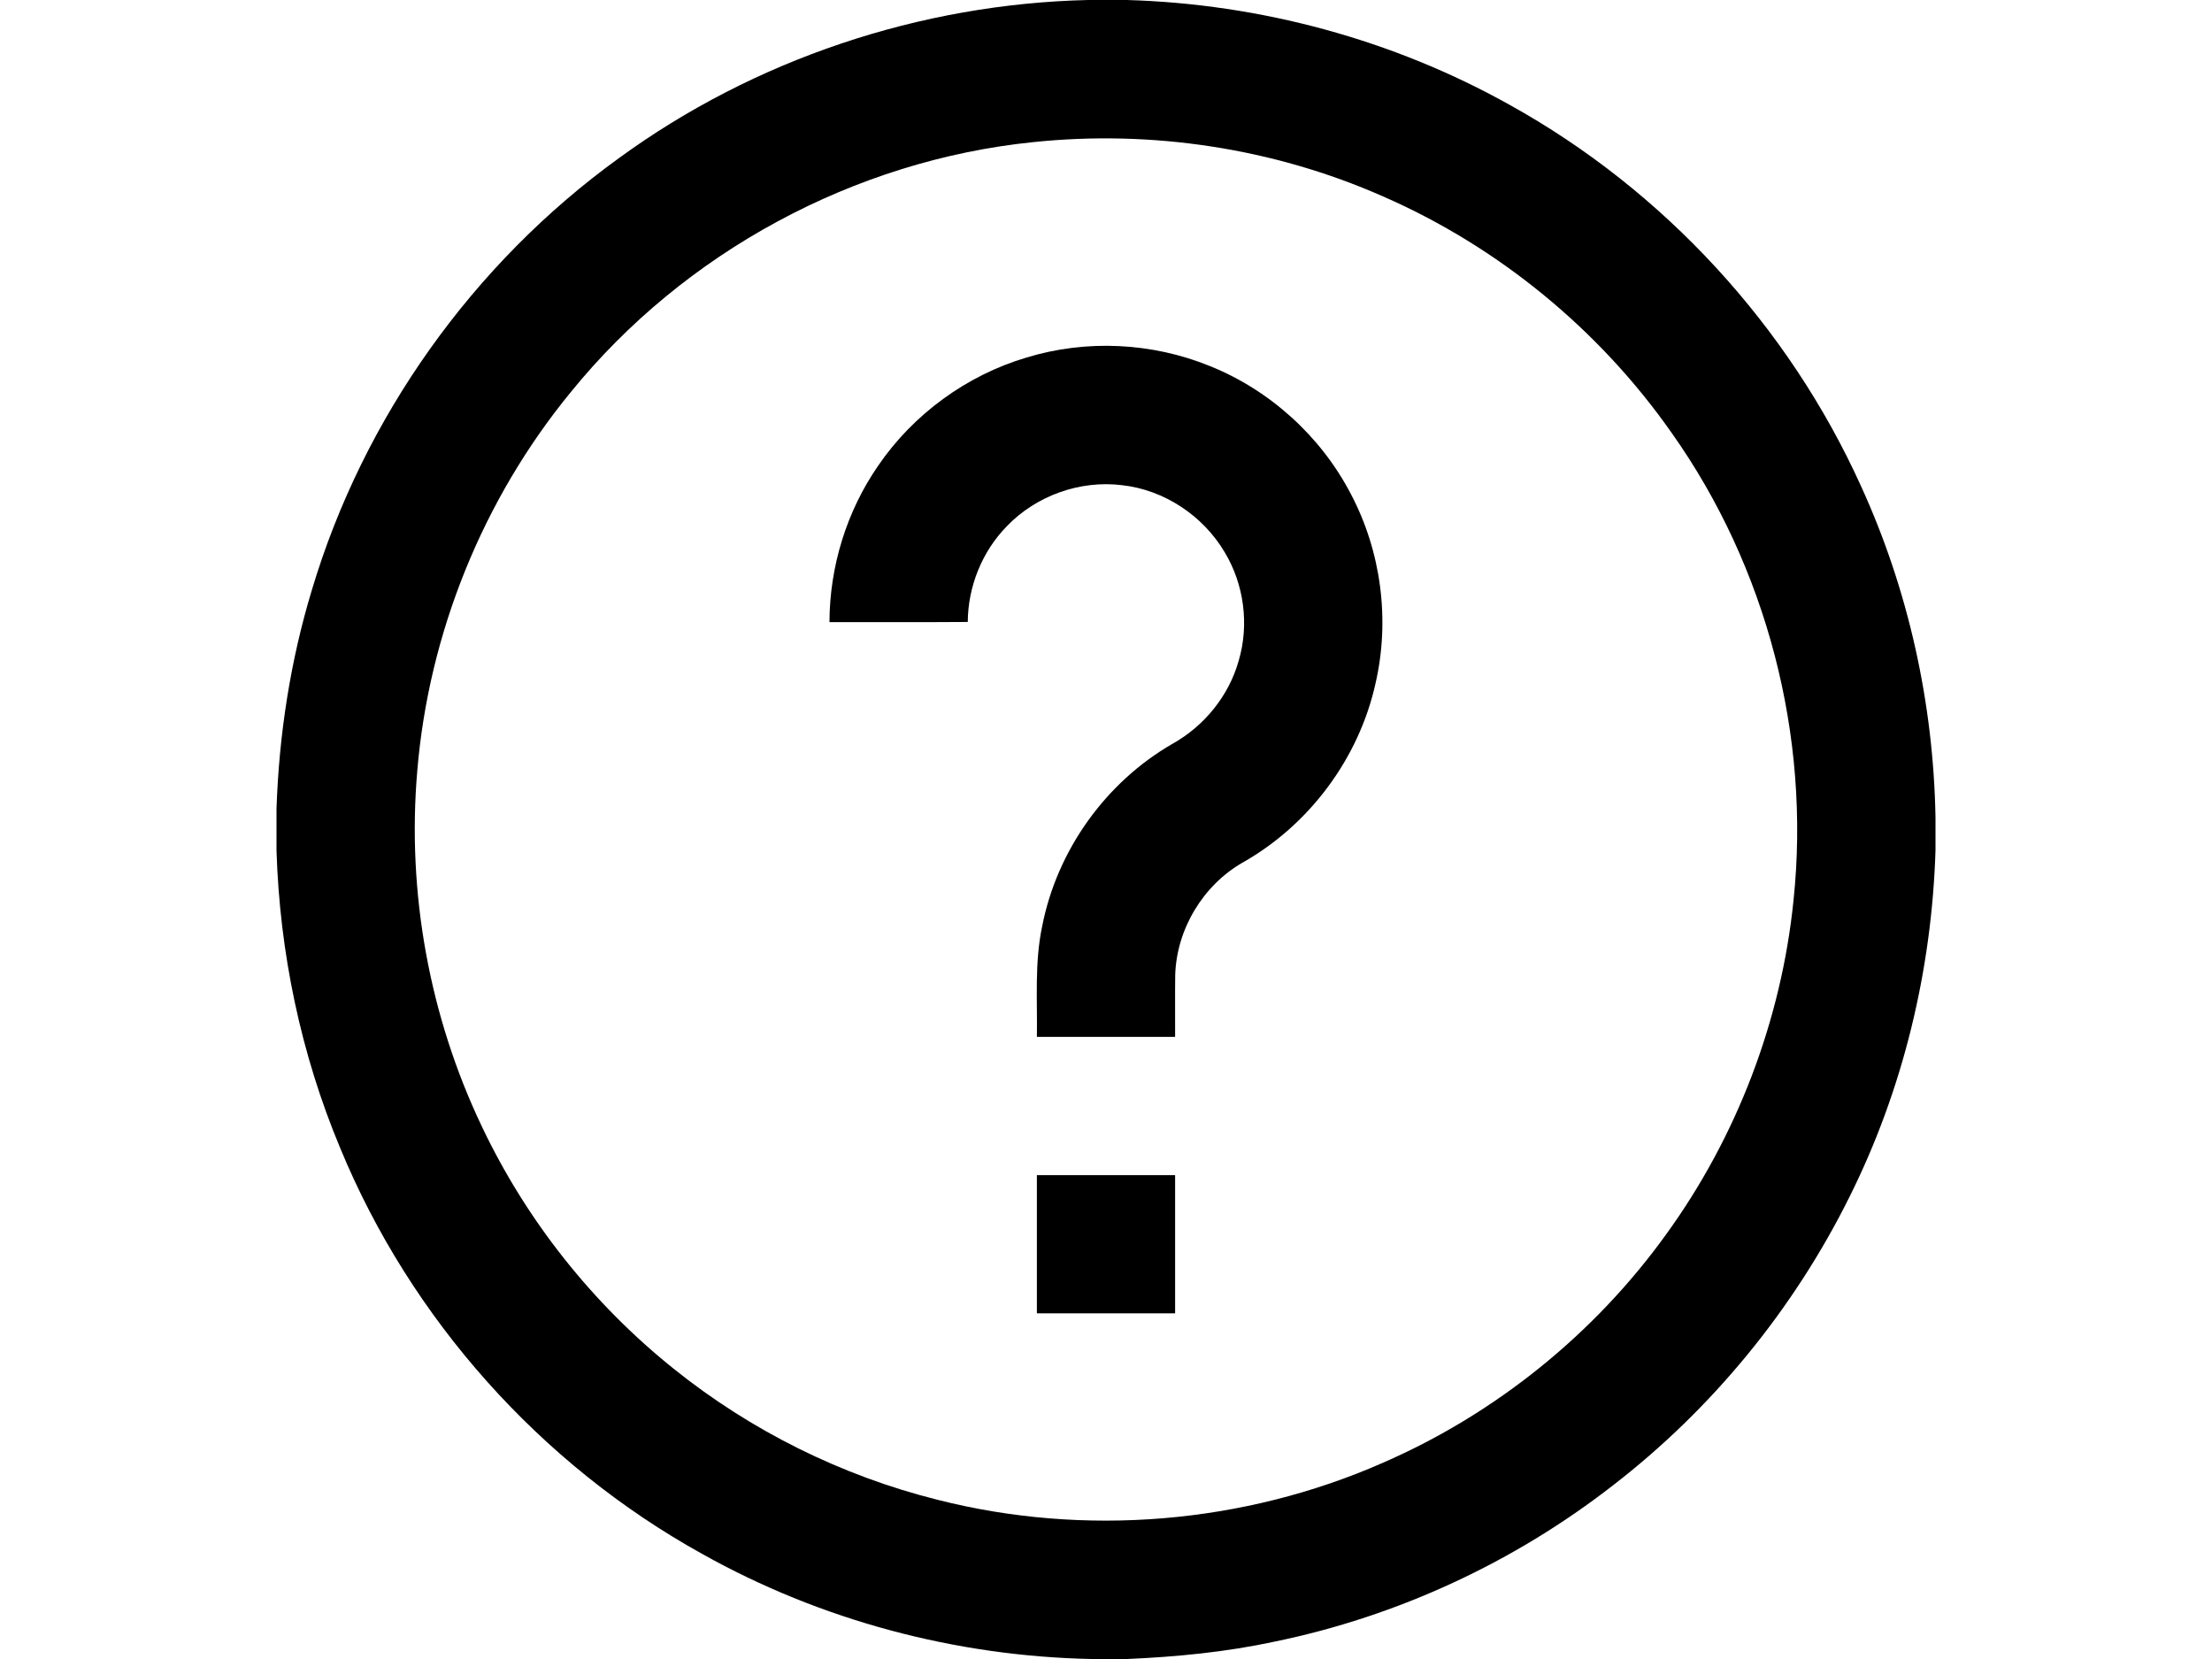
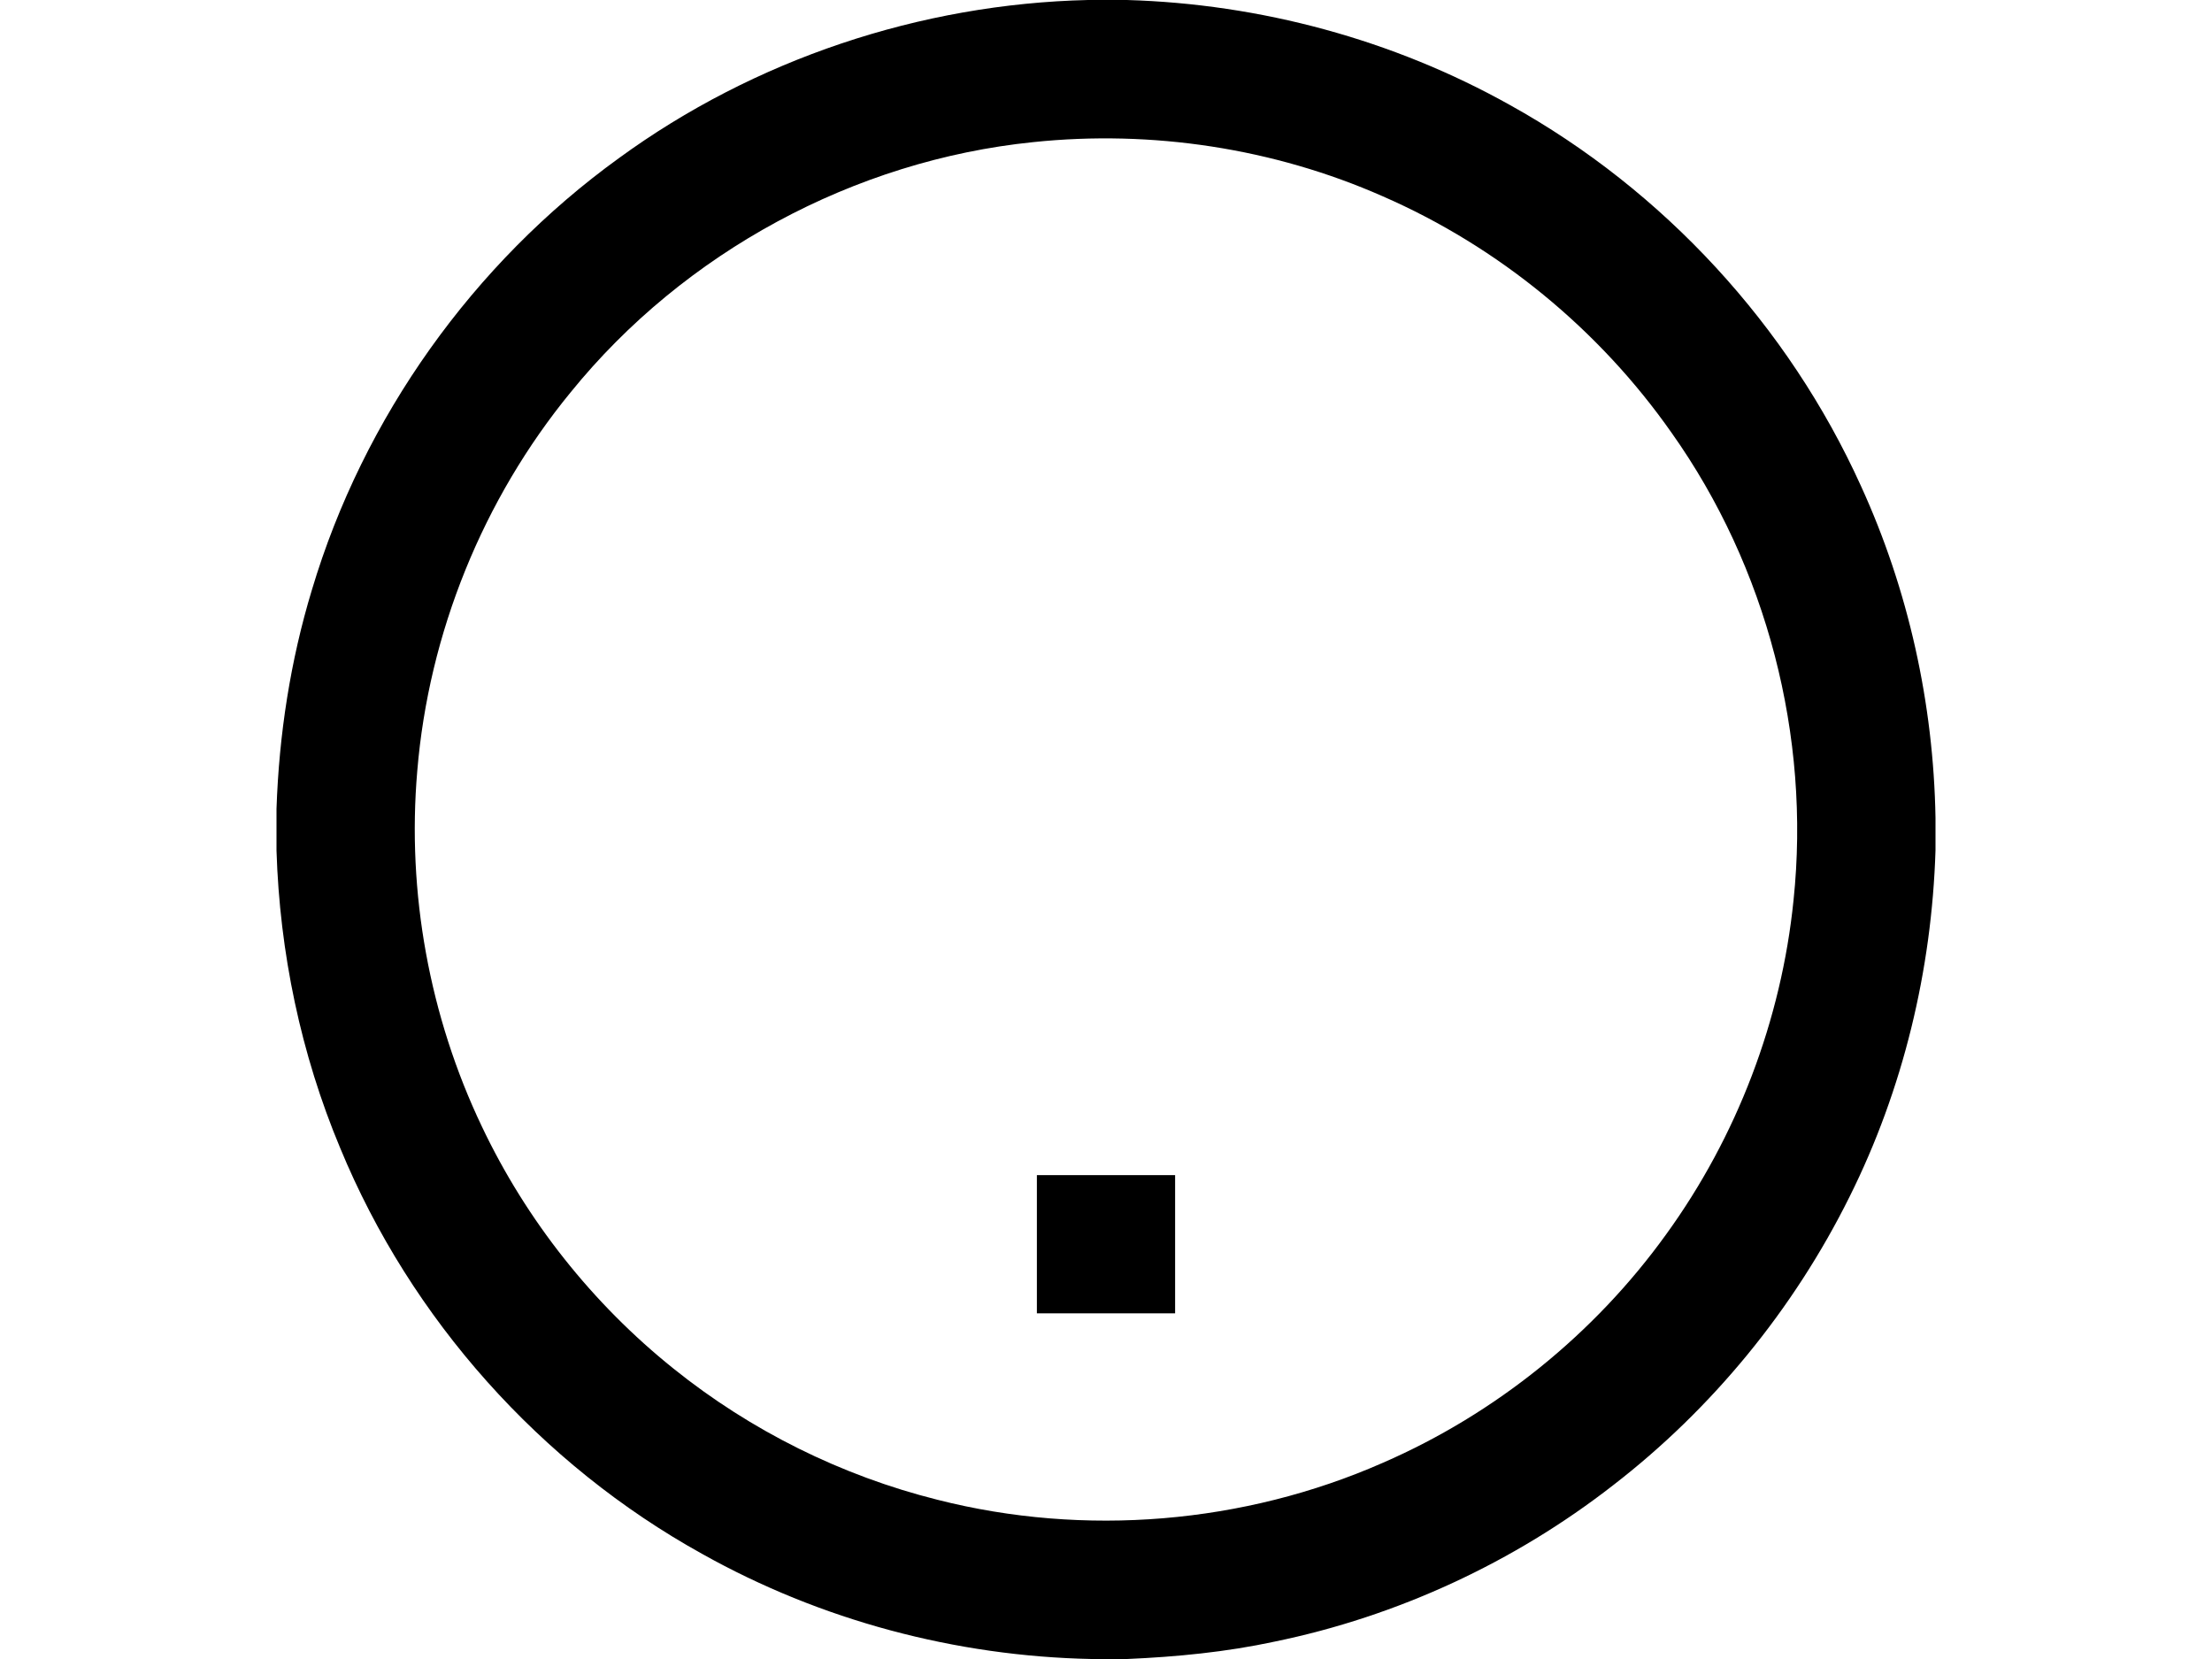
<svg xmlns="http://www.w3.org/2000/svg" width="512pt" viewBox="0 0 512 512" version="1.1">
  <g id="#000000ff">
    <path opacity="1.00" d=" M 250.44 0.00 L 262.42 0.00 C 303.66 1.19 344.61 12.24 380.63 32.39 C 428.07 58.70 466.63 100.58 489.00 150.00 C 503.66 182.05 511.40 217.17 512.00 252.39 L 512.00 262.44 C 510.85 299.42 502.01 336.21 485.47 369.35 C 468.25 404.03 443.11 434.76 412.46 458.41 C 381.94 482.17 345.94 498.84 308.06 506.63 C 293.08 509.86 277.79 511.34 262.50 512.00 L 251.51 512.00 C 209.62 511.16 167.95 500.06 131.38 479.57 C 81.49 451.94 41.43 407.07 19.67 354.34 C 7.50 325.28 0.98 293.97 0.00 262.50 L 0.00 249.62 C 0.77 226.74 4.28 203.94 10.93 182.03 C 26.82 128.85 60.68 81.33 105.65 48.82 C 147.46 18.31 198.72 1.20 250.44 0.00 M 233.56 43.86 C 178.28 49.50 125.80 77.87 90.81 121.03 C 63.72 154.05 46.97 195.40 43.44 237.97 C 40.22 275.44 47.19 313.71 63.38 347.66 C 77.12 376.62 97.54 402.36 122.55 422.40 C 146.37 441.54 174.36 455.44 203.99 462.86 C 249.38 474.40 298.54 470.32 341.41 451.46 C 376.19 436.34 406.74 411.69 428.90 380.91 C 450.73 350.77 464.44 314.82 468.19 277.79 C 473.49 227.26 459.94 175.00 430.54 133.55 C 408.22 101.71 377.06 76.13 341.41 60.58 C 307.74 45.72 270.14 40.04 233.56 43.86 Z" />
-     <path opacity="1.00" d=" M 231.51 110.33 C 249.91 104.72 270.22 105.69 288.03 112.96 C 306.60 120.41 322.30 134.67 331.54 152.41 C 340.94 170.19 343.70 191.35 339.17 210.95 C 334.05 234.03 318.78 254.55 298.21 266.18 C 285.93 273.21 277.76 286.81 277.36 300.96 C 277.27 307.30 277.37 313.65 277.33 320.00 C 263.11 320.00 248.89 320.00 234.67 320.00 C 234.86 308.60 233.91 297.07 236.31 285.84 C 240.86 262.45 255.92 241.40 276.57 229.52 C 286.34 224.05 293.92 214.73 296.95 203.92 C 300.24 192.79 298.62 180.35 292.62 170.42 C 285.98 159.17 273.98 151.18 260.97 149.74 C 247.98 148.12 234.42 152.98 225.38 162.42 C 217.74 170.22 213.40 181.05 213.34 191.95 C 199.11 192.06 184.89 191.97 170.66 192.00 C 170.70 174.86 175.95 157.77 185.72 143.68 C 196.59 127.78 213.04 115.80 231.51 110.33 Z" />
    <path opacity="1.00" d=" M 234.67 362.67 C 248.89 362.66 263.11 362.66 277.33 362.67 C 277.34 376.89 277.34 391.11 277.33 405.33 C 263.11 405.34 248.89 405.34 234.67 405.33 C 234.66 391.11 234.66 376.89 234.67 362.67 Z" />
  </g>
</svg>